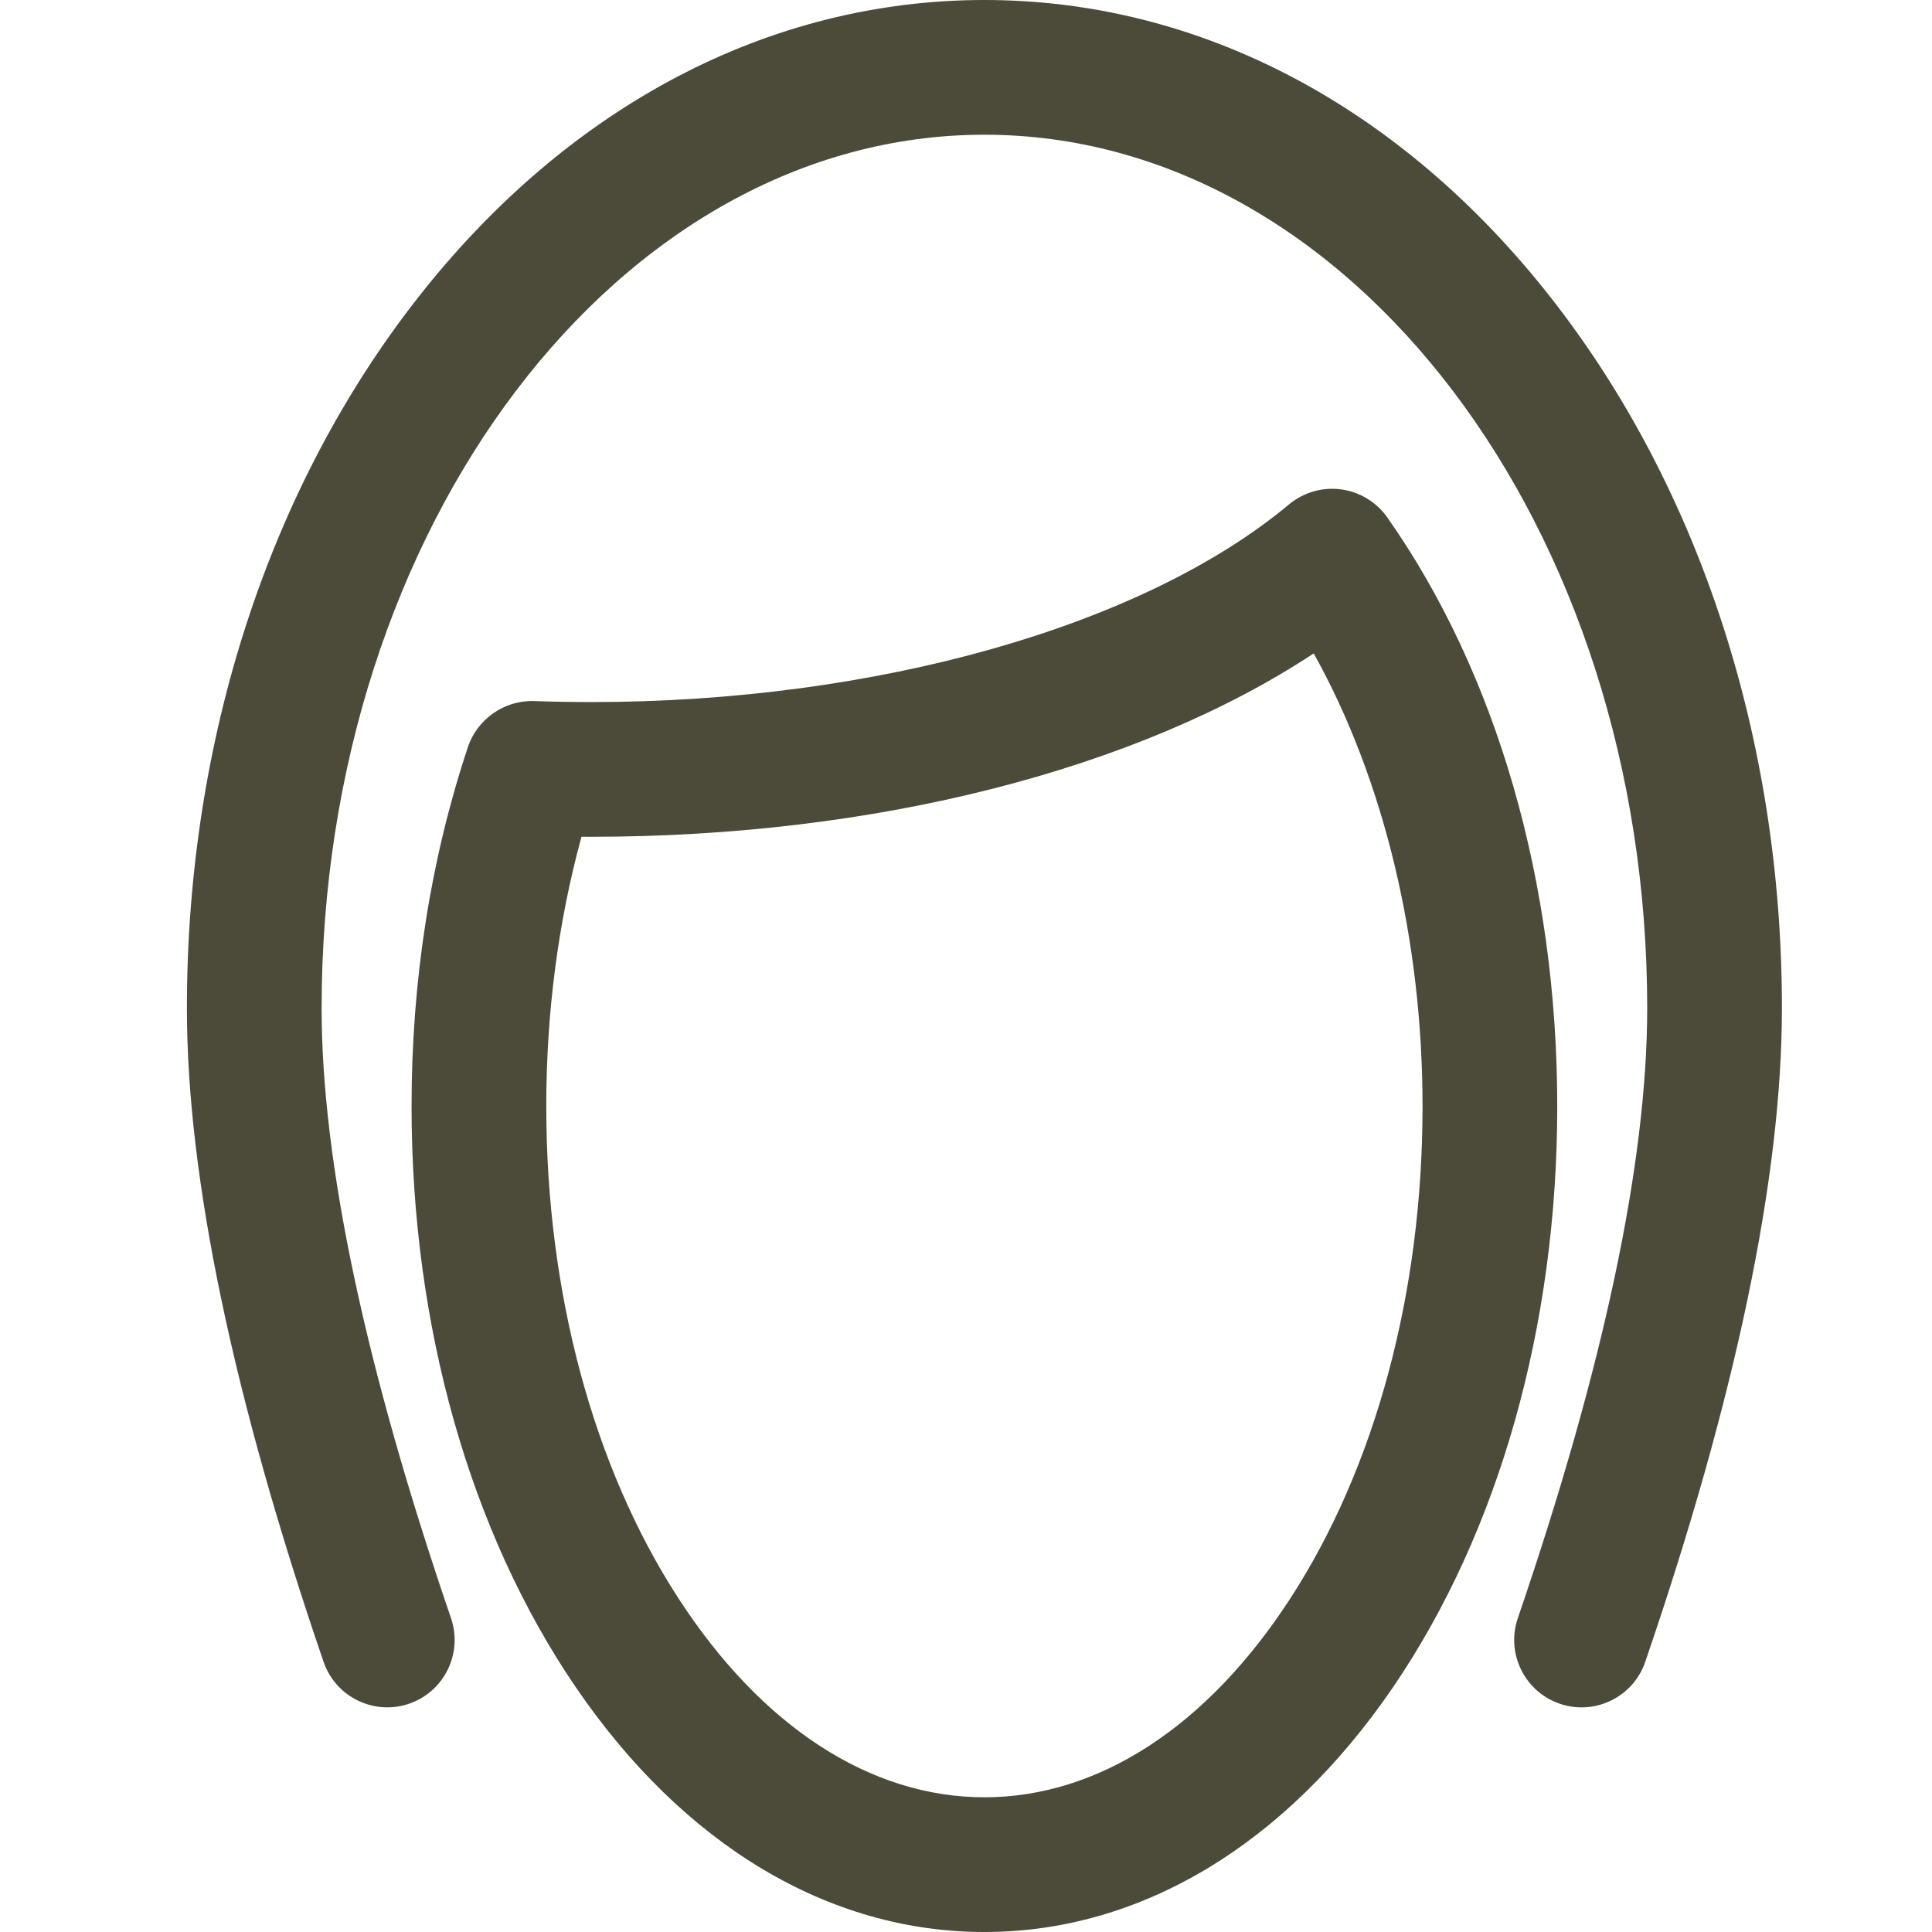
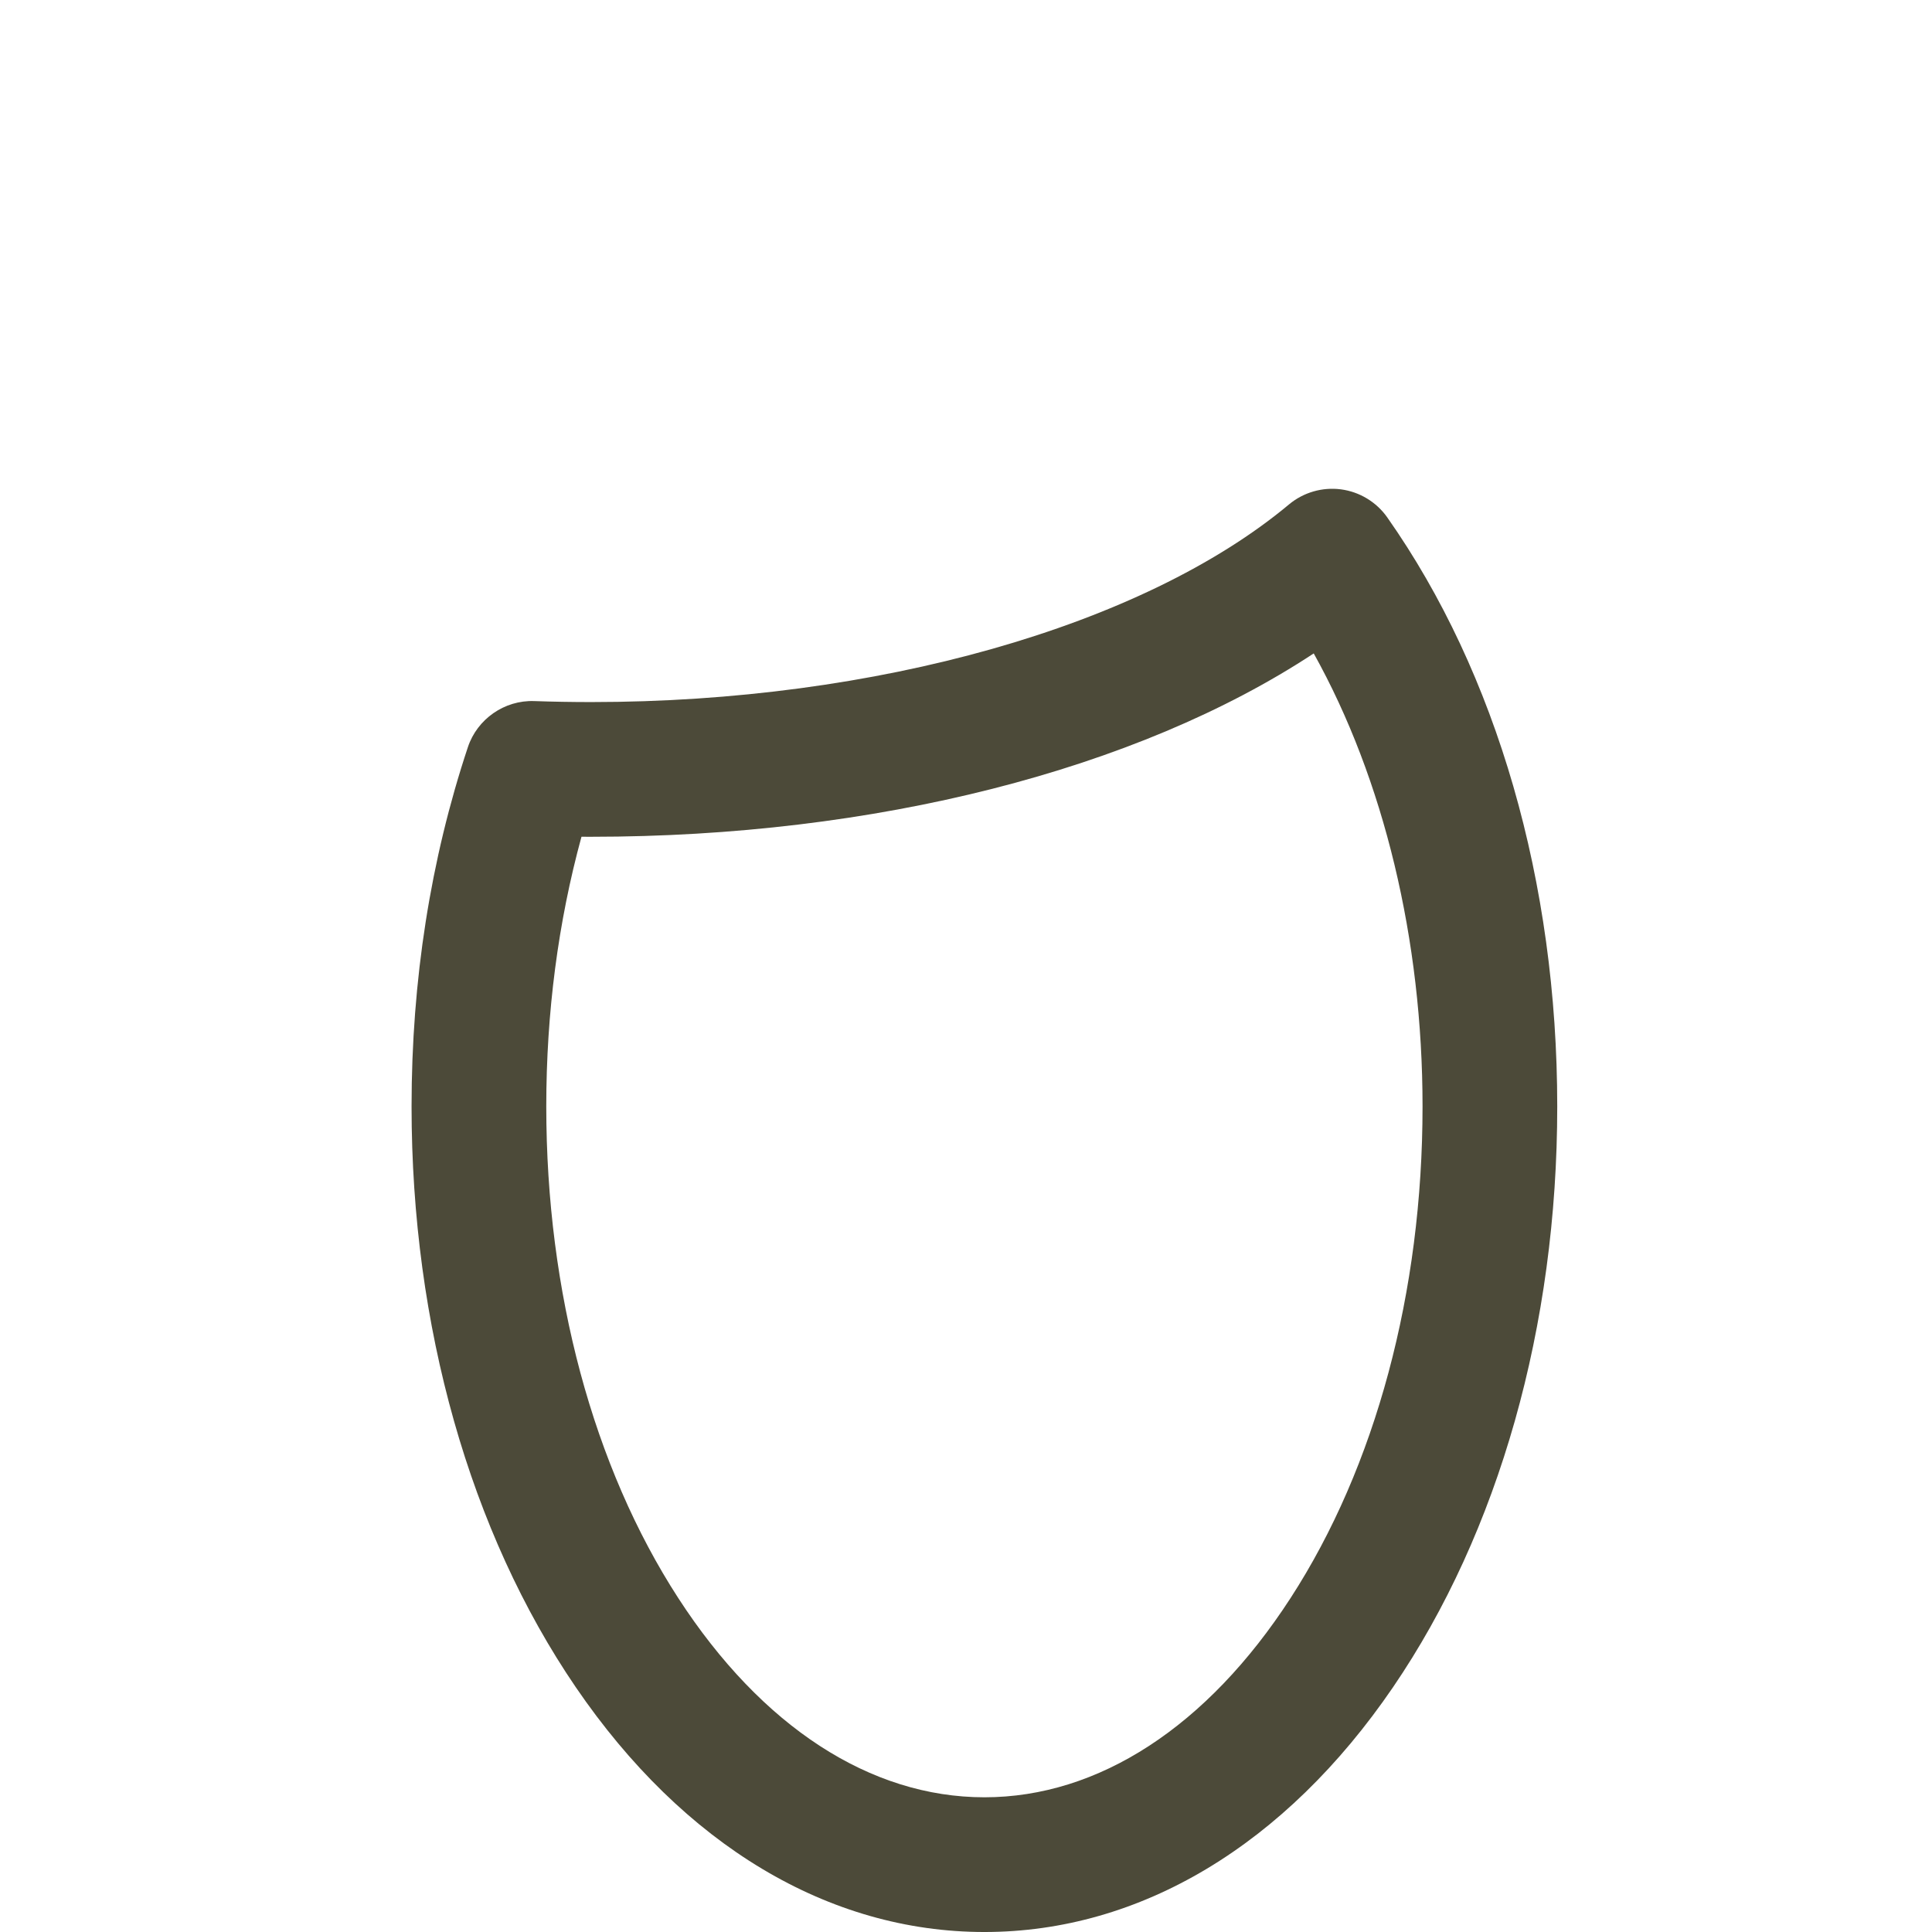
<svg xmlns="http://www.w3.org/2000/svg" id="Capa_1" version="1.1" viewBox="0 0 512 512">
  <defs>
    <style>
      .st0 {
        fill: #4c4a39;
      }
    </style>
  </defs>
-   <path class="st0" d="M410.914,78.782C371.042,27.979,317.759,0,260.879,0s-110.164,27.979-150.035,78.782c-39.538,50.378-61.313,117.28-61.313,188.382,0,44.739,12.184,103.022,36.215,173.23,3.187,9.311,13.352,14.298,22.668,11.107,9.312-3.186,14.295-13.355,11.108-22.668-22.754-66.479-34.291-120.872-34.291-161.669,0-127.629,78.795-231.464,175.648-231.464s175.648,103.834,175.648,231.464c0,40.795-11.538,95.189-34.292,161.669-3.186,9.312,1.797,19.481,11.109,22.669,1.895.648,3.848.97,5.794.97,2.686,0,5.357-.614,7.84-1.83,4.282-2.097,7.49-5.737,9.033-10.248,24.032-70.206,36.216-128.489,36.216-173.23,0-71.101-21.775-138.003-61.313-188.382Z" />
  <path class="st0" d="M367.639,137.115c-2.861-4.07-7.331-6.778-12.264-7.43-4.933-.651-9.954.803-13.774,3.991-38.718,32.309-109.573,52.379-184.914,52.379-5.036,0-10.127-.088-15.133-.262-7.866-.277-15.076,4.746-17.558,12.206-9.905,29.783-14.927,61.817-14.927,95.212,0,58.134,15.456,112.796,43.521,153.918,28.551,41.833,67.008,64.872,108.288,64.872s79.737-23.039,108.288-64.872c28.065-41.122,43.521-95.784,43.52-153.918,0-59.342-15.998-114.777-45.047-156.095ZM260.879,476.3c-30.251,0-59.06-18.743-81.121-52.778-22.564-34.81-34.99-81.089-34.99-130.312,0-24.8,3.138-48.829,9.329-71.463.863.004,1.727.007,2.592.007,75.01,0,144.544-17.68,191.463-48.592,18.614,33.407,28.837,75.889,28.837,120.049,0,49.223-12.426,95.502-34.989,130.312-22.06,34.035-50.87,52.778-81.121,52.778Z" />
</svg>